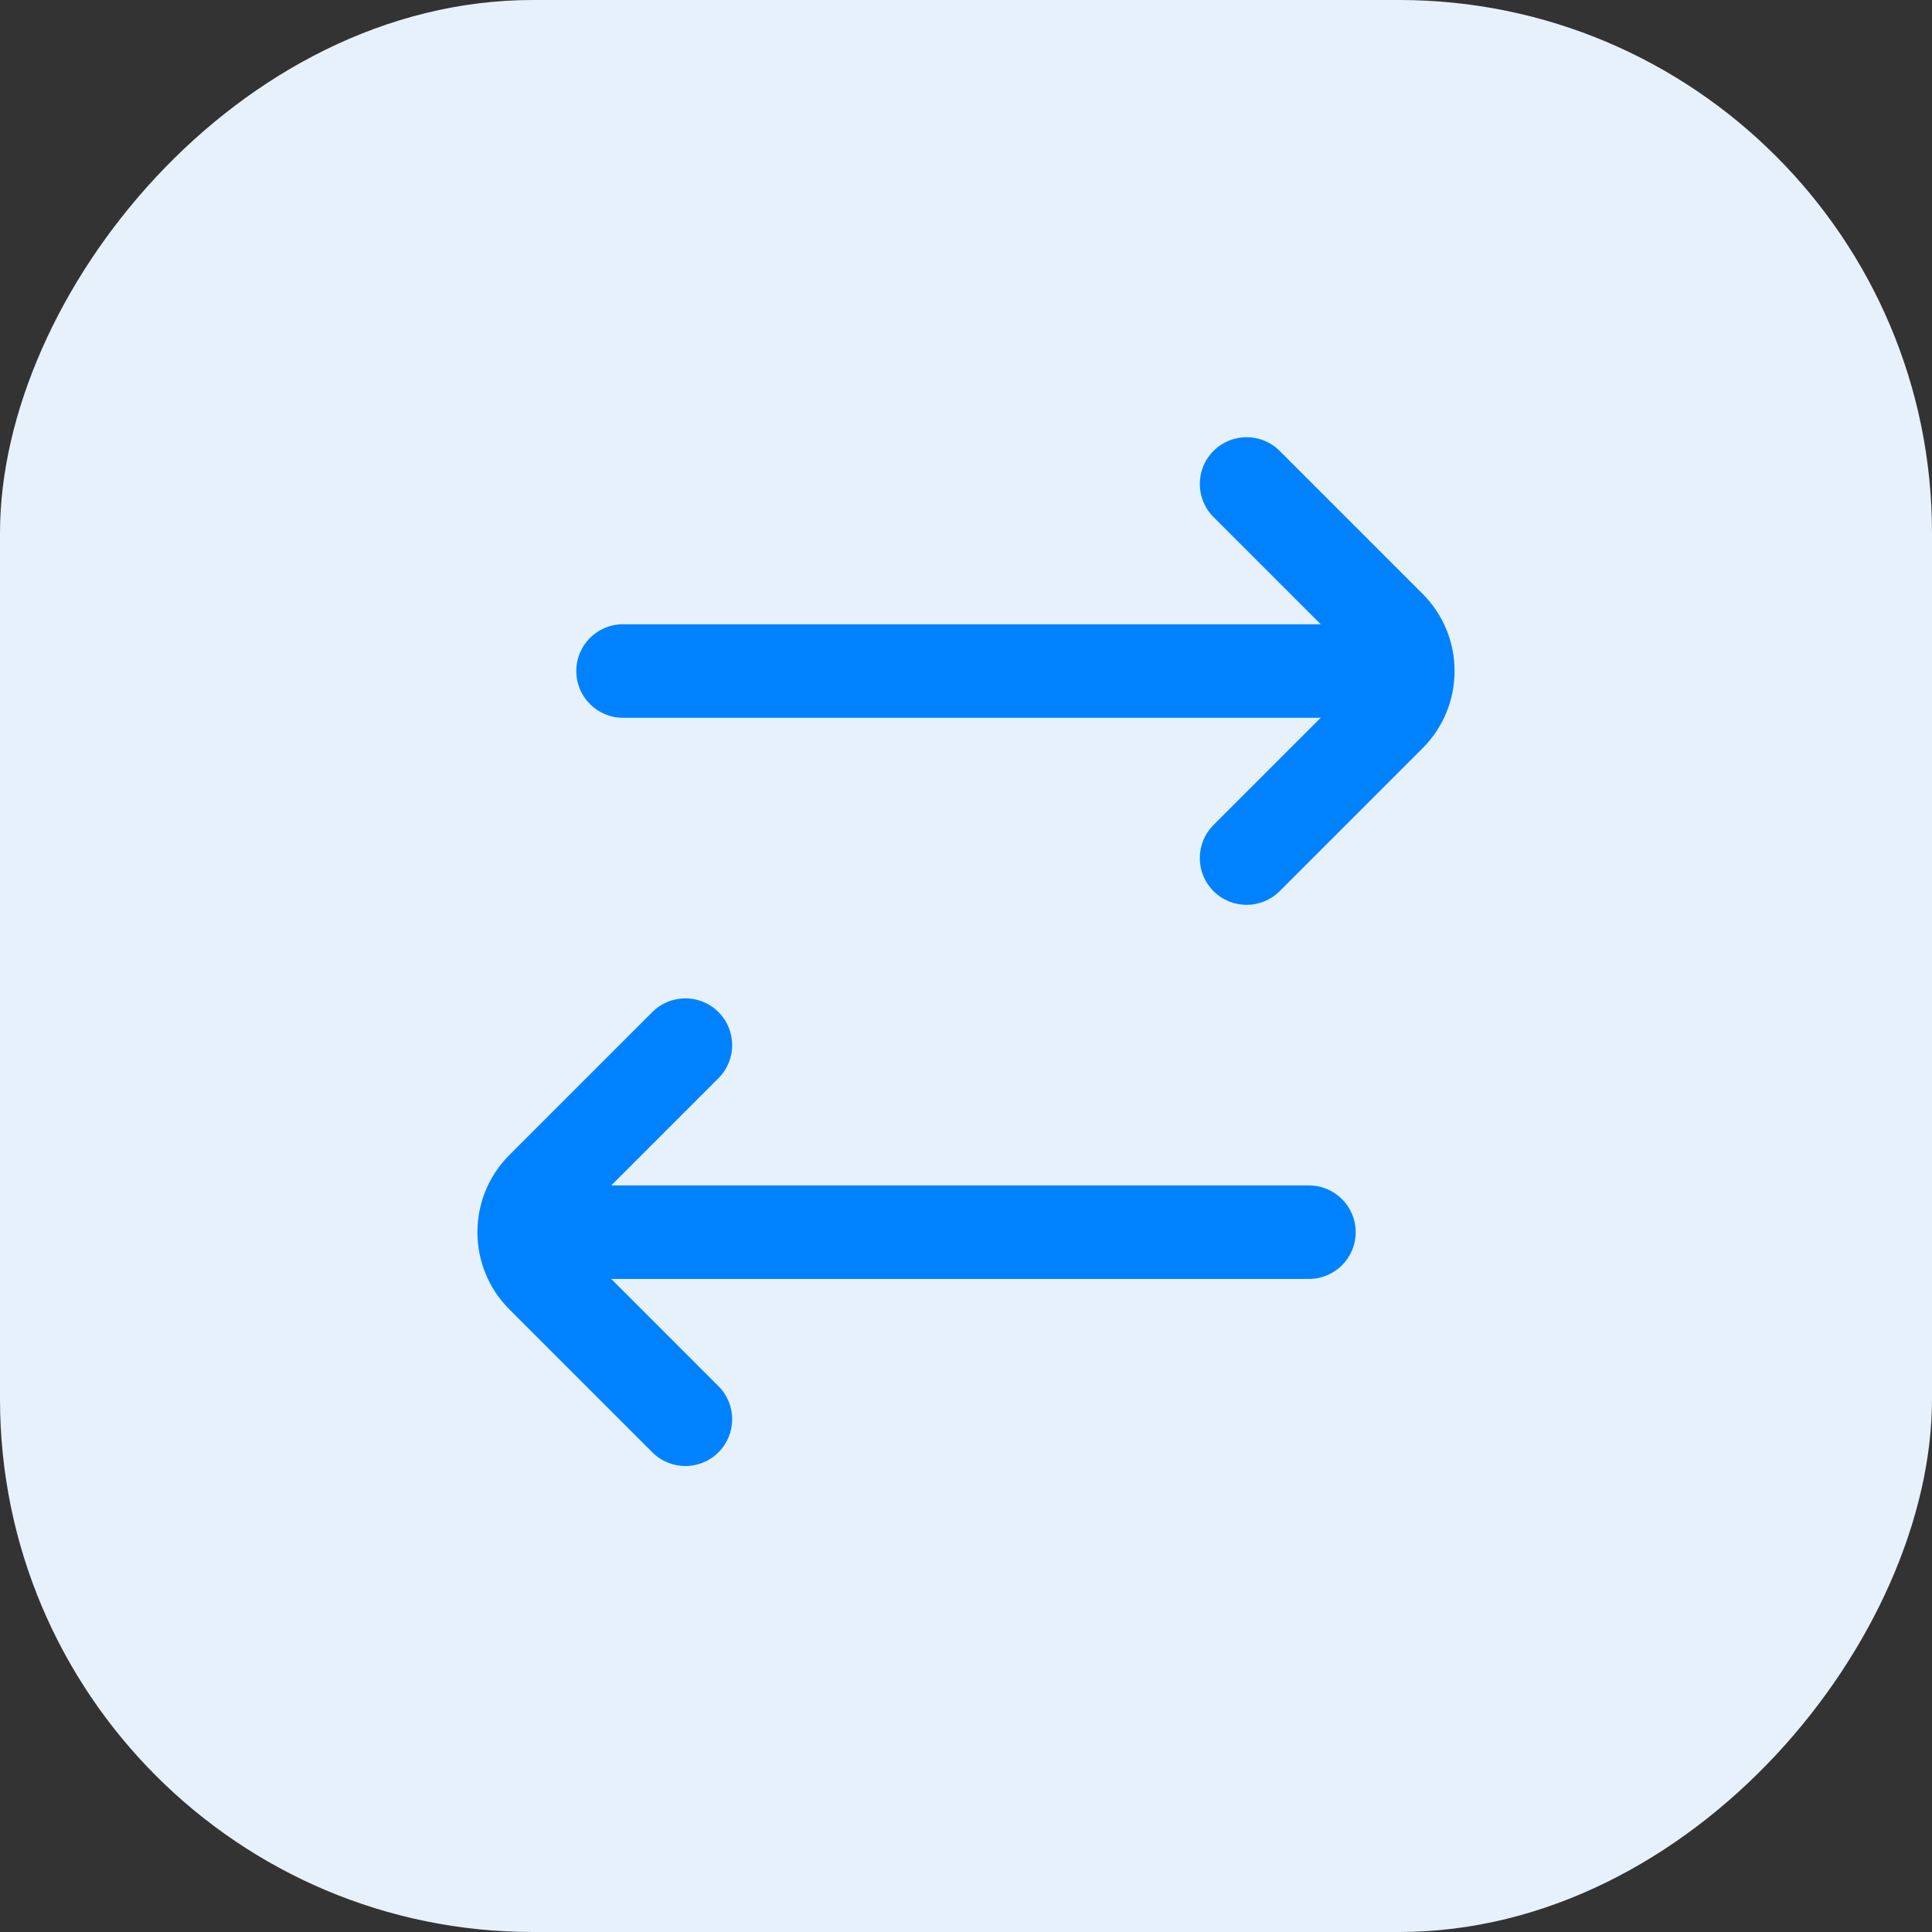
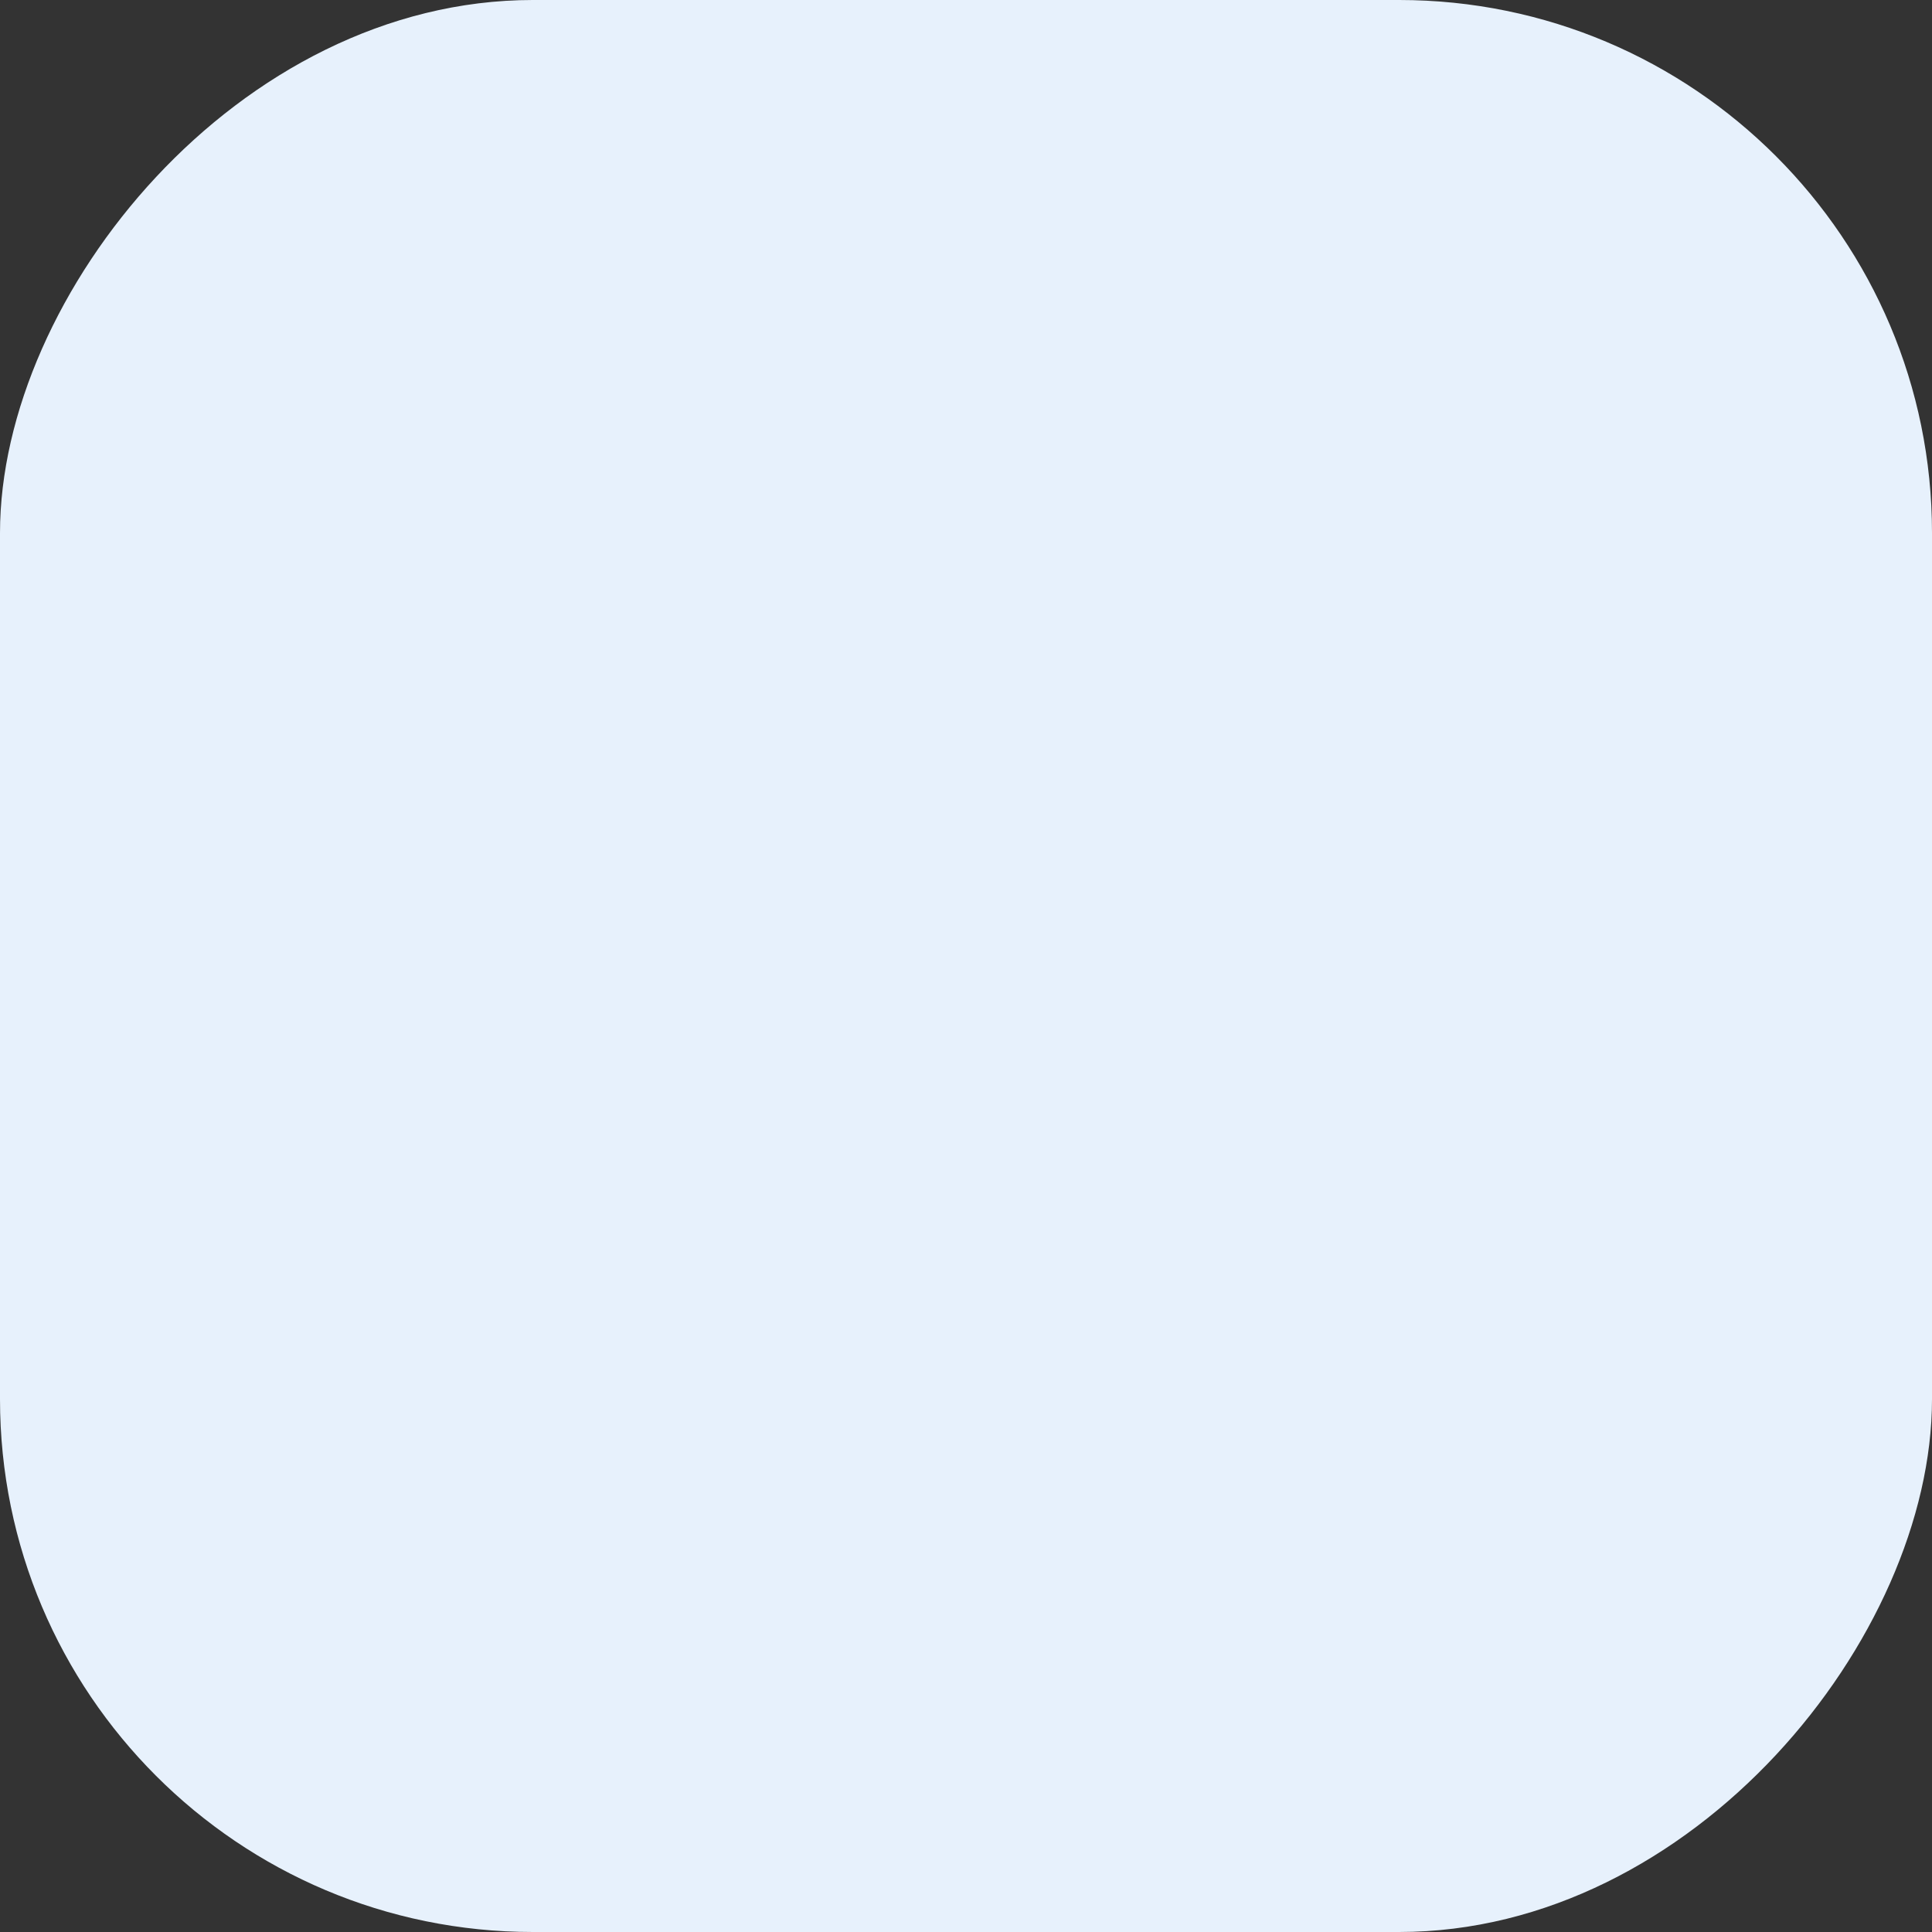
<svg xmlns="http://www.w3.org/2000/svg" width="116" height="116" viewBox="0 0 116 116" fill="none">
  <rect x="0" y="0" width="116" height="116" fill="#333333" stroke="none" />
  <rect width="116" height="116" rx="32" transform="matrix(1 0 0 -1 0 116)" fill="#E7F1FC" />
-   <path fill-rule="evenodd" clip-rule="evenodd" d="M72.861 27.073C73.957 25.976 75.735 25.976 76.832 27.073L85.416 35.657C87.974 38.215 87.974 42.363 85.416 44.922L76.832 53.506C75.735 54.602 73.957 54.602 72.861 53.506C71.764 52.409 71.764 50.631 72.861 49.535L79.299 43.097L37.409 43.097C35.858 43.097 34.601 41.84 34.601 40.289C34.601 38.738 35.858 37.481 37.409 37.481L79.299 37.481L72.861 31.043C71.764 29.947 71.764 28.169 72.861 27.073ZM43.138 60.766C44.235 61.863 44.235 63.64 43.138 64.737L36.7 71.175L78.59 71.175C80.141 71.175 81.398 72.432 81.398 73.983C81.398 75.533 80.141 76.79 78.59 76.79L36.7 76.79L43.138 83.228C44.235 84.325 44.235 86.103 43.138 87.199C42.042 88.296 40.264 88.296 39.167 87.199L30.583 78.615C28.025 76.057 28.025 71.909 30.583 69.35L39.167 60.766C40.264 59.669 42.042 59.669 43.138 60.766Z" fill="#0082FF" />
</svg>